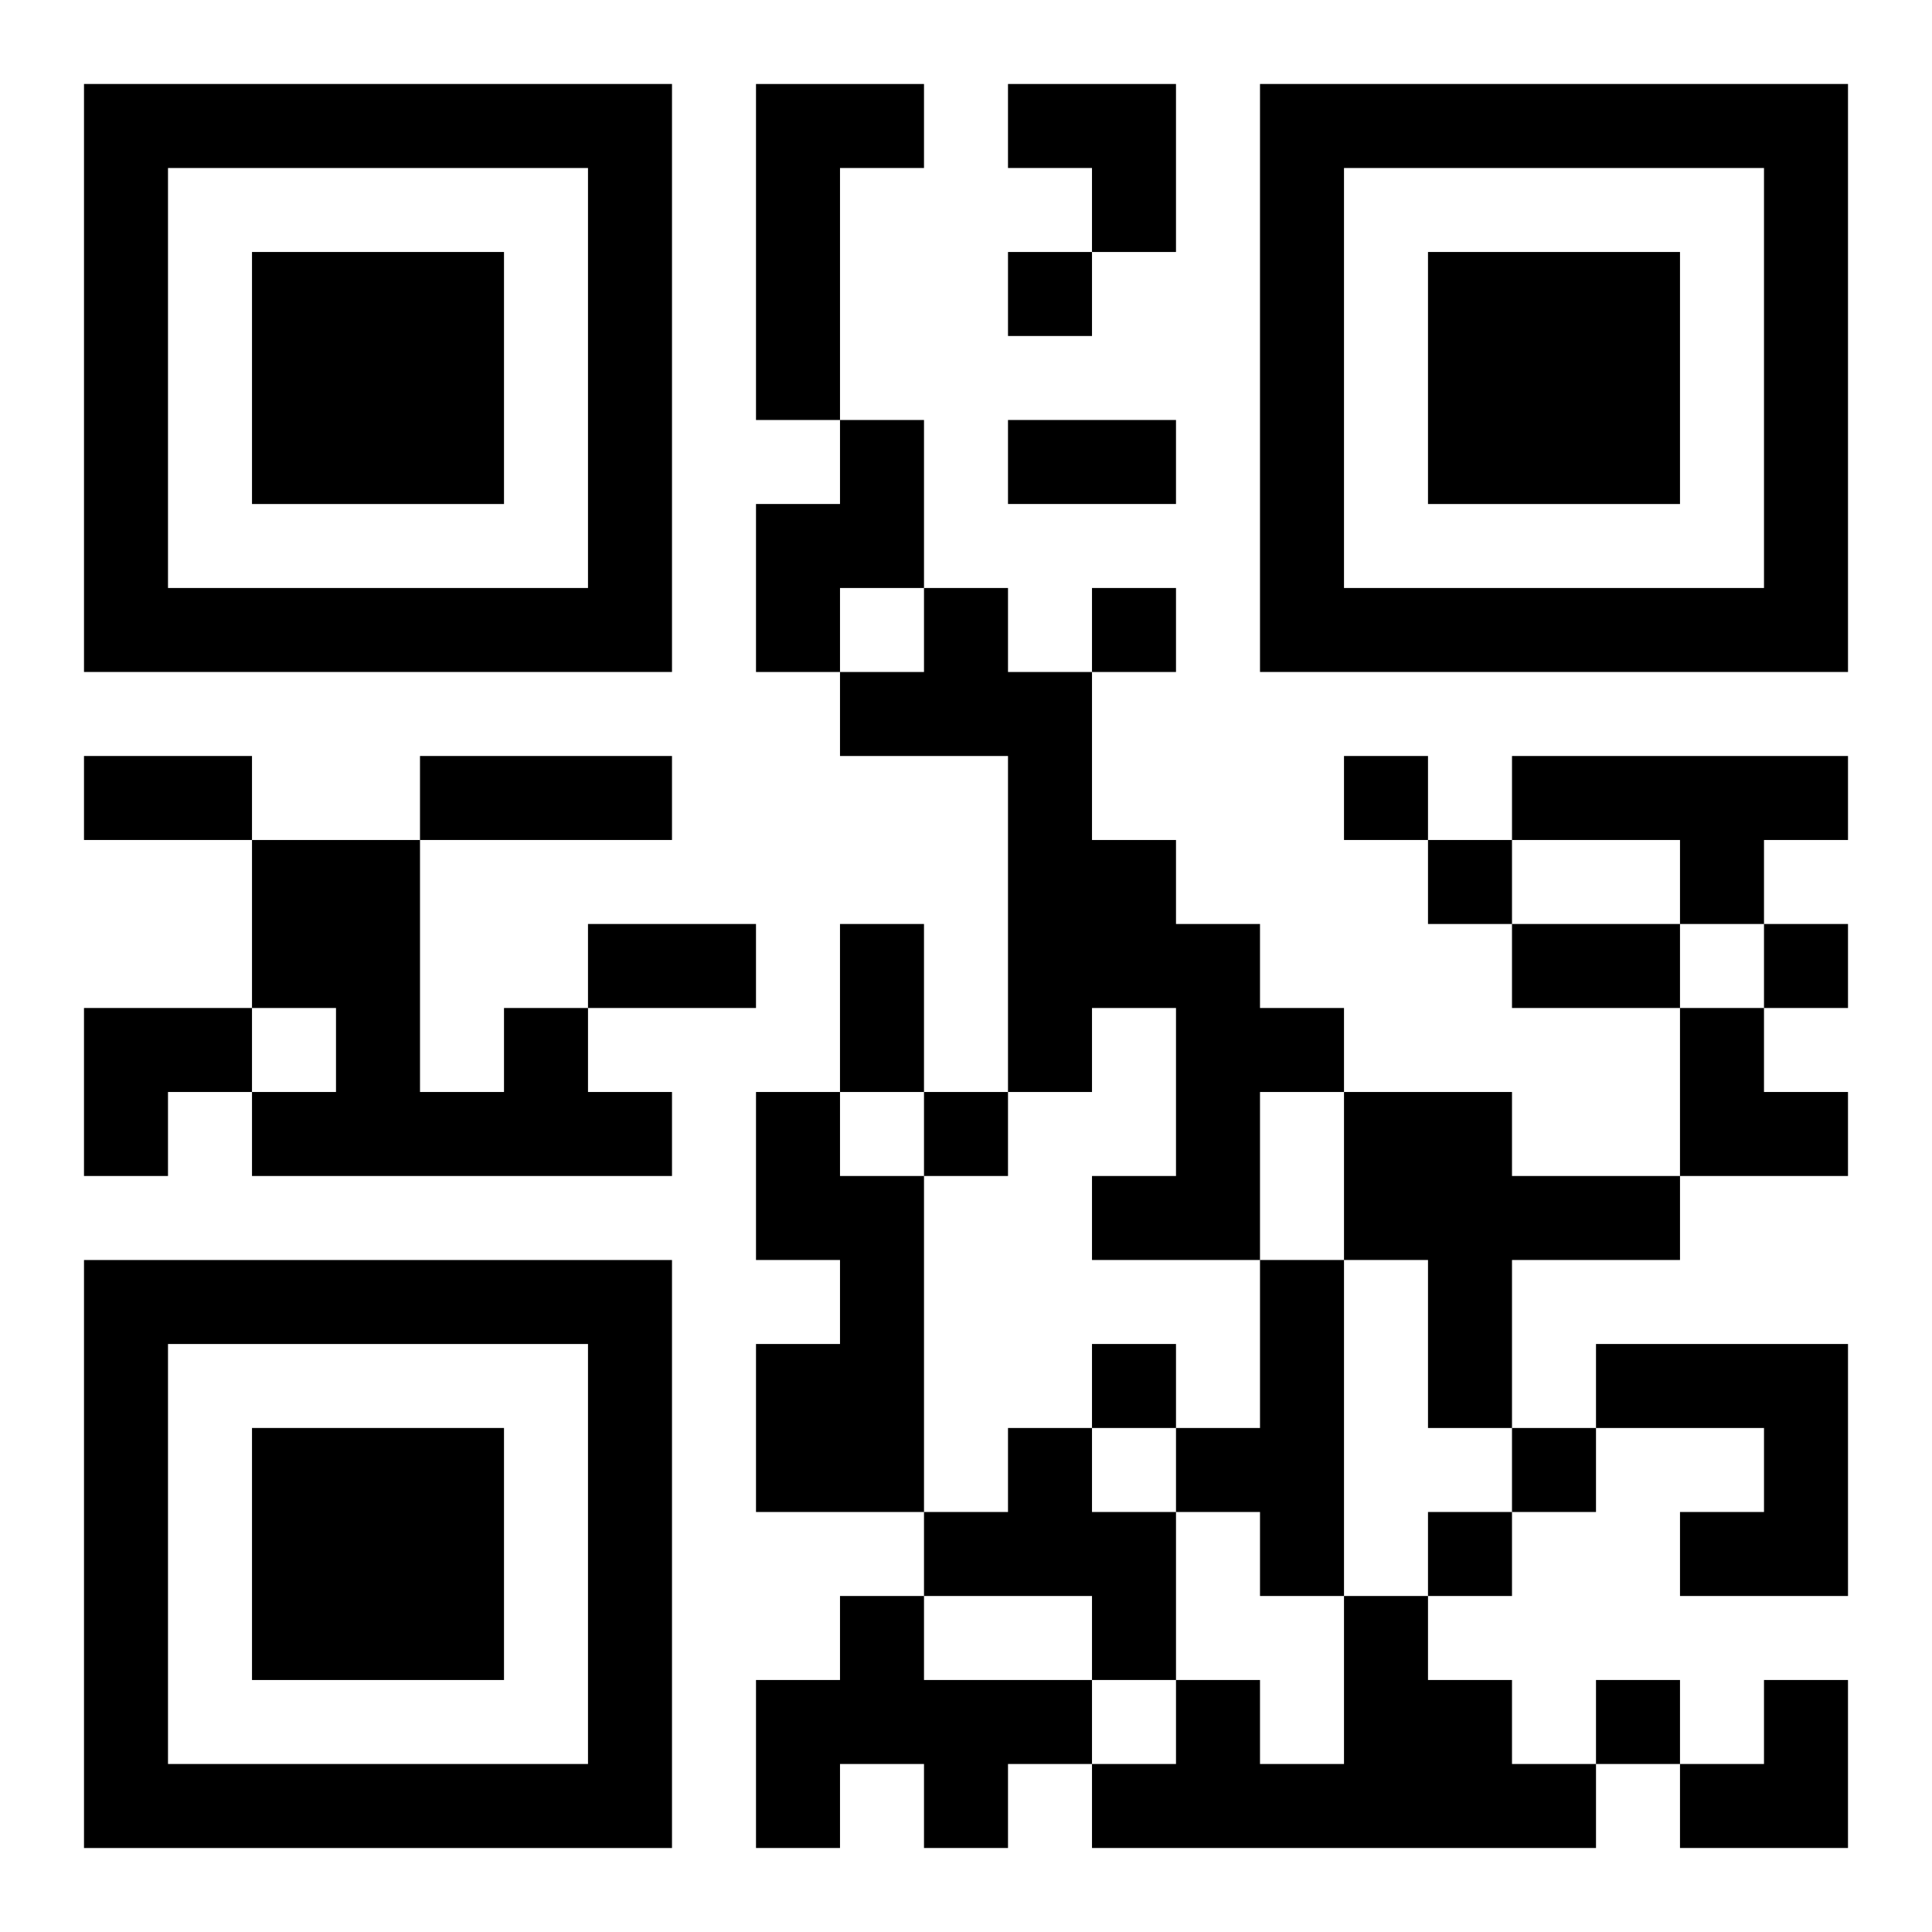
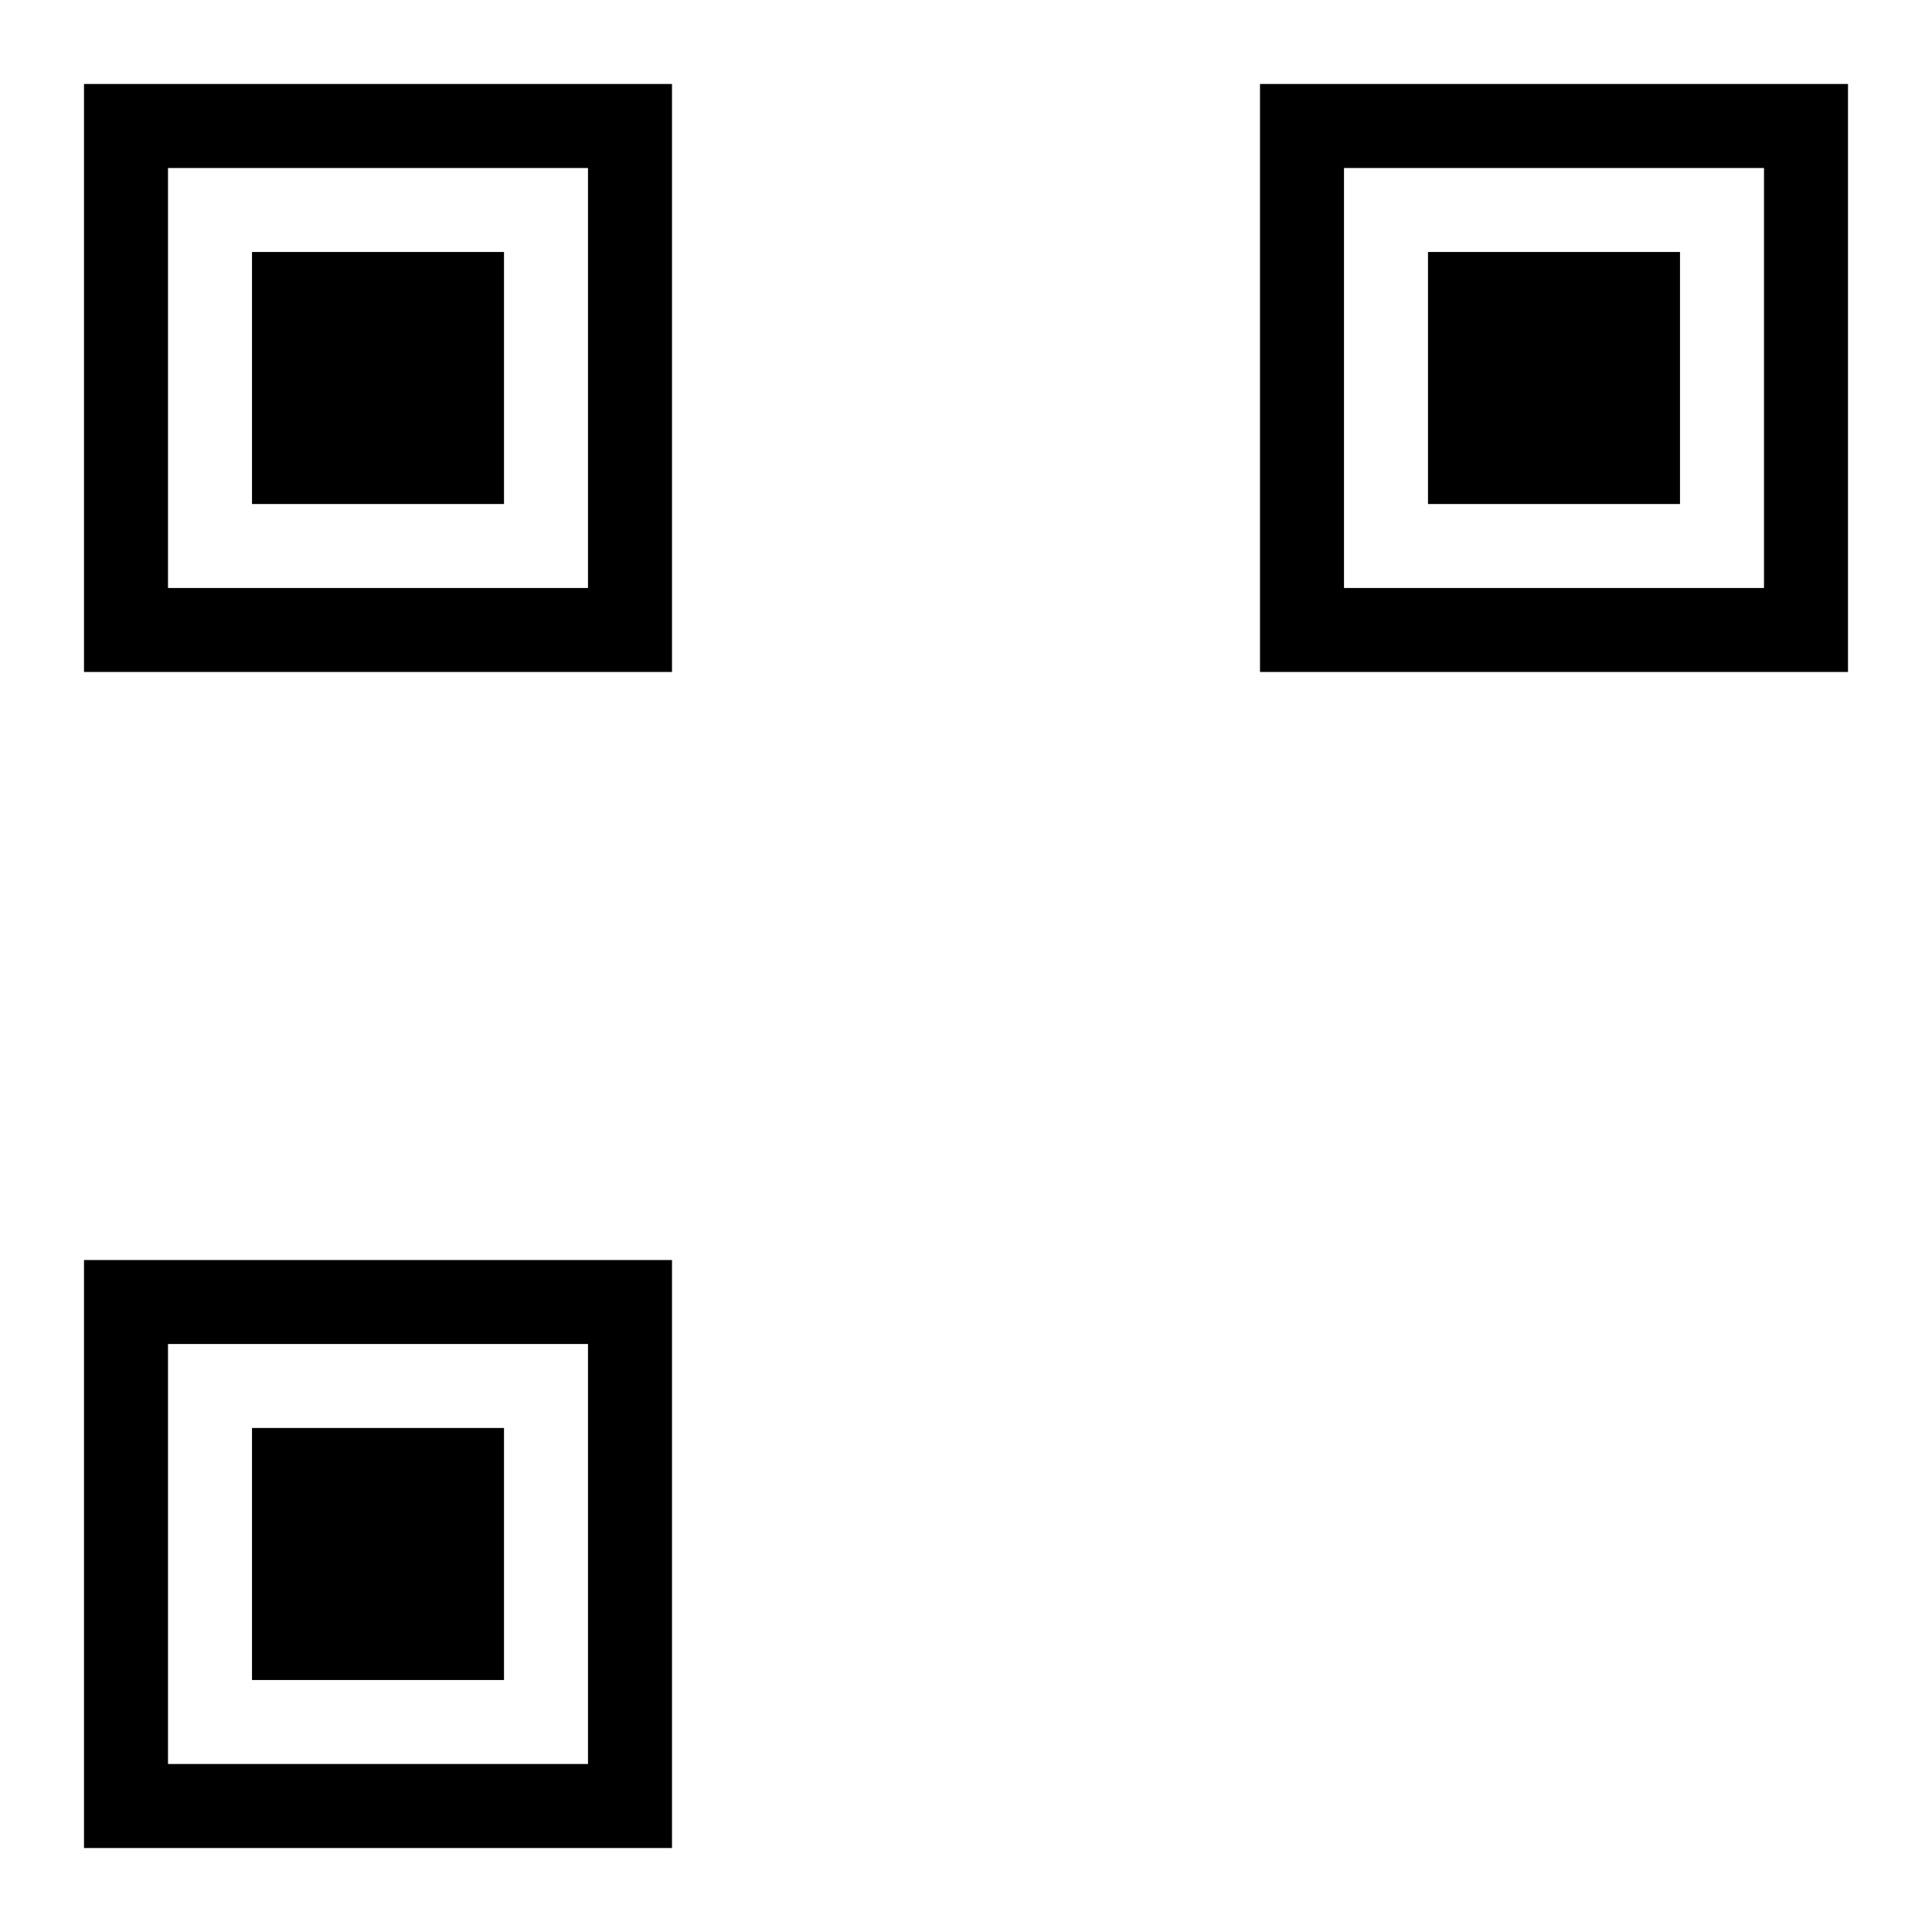
<svg xmlns="http://www.w3.org/2000/svg" xmlns:xlink="http://www.w3.org/1999/xlink" width="250" height="250" baseProfile="full" version="1.1" viewBox="-1 -1 23 23">
  <symbol id="a">
    <path d="m0 7v7h7v-7h-7zm1 1h5v5h-5v-5zm1 1v3h3v-3h-3z" />
  </symbol>
  <use y="-7" xlink:href="#a" />
  <use y="7" xlink:href="#a" />
  <use x="14" y="-7" xlink:href="#a" />
-   <path d="m8 0h2v1h-1v3h-1v-4m1 4h1v2h-1v1h-1v-2h1v-1m1 2h1v1h1v2h1v1h1v1h1v1h-1v2h-2v-1h1v-2h-1v1h-1v-4h-2v-1h1v-1m7 2h4v1h-1v1h-1v-1h-2v-1m-12 3h1v1h1v1h-5v-1h1v-1h-1v-2h2v3h1v-1m3 1h1v1h1v4h-2v-2h1v-1h-1v-2m7 0h2v1h2v1h-2v2h-1v-2h-1v-2m-1 2h1v4h-1v-1h-1v-1h1v-2m4 1h3v3h-2v-1h1v-1h-2v-1m-7 1h1v1h1v2h-1v-1h-2v-1h1v-1m-2 2h1v1h2v1h-1v1h-1v-1h-1v1h-1v-2h1v-1m6 0h1v1h1v1h1v1h-6v-1h1v-1h1v1h1v-2m-4-16v1h1v-1h-1m1 4v1h1v-1h-1m3 2v1h1v-1h-1m1 1v1h1v-1h-1m4 1v1h1v-1h-1m-10 2v1h1v-1h-1m2 3v1h1v-1h-1m5 1v1h1v-1h-1m-1 1v1h1v-1h-1m2 2v1h1v-1h-1m-7-15h2v1h-2v-1m-11 4h2v1h-2v-1m4 0h3v1h-3v-1m2 2h2v1h-2v-1m3 0h1v2h-1v-2m8 0h2v1h-2v-1m-6-10h2v2h-1v-1h-1zm-11 11h2v1h-1v1h-1zm19 0h1v1h1v1h-2zm0 8m1 0h1v2h-2v-1h1z" />
</svg>